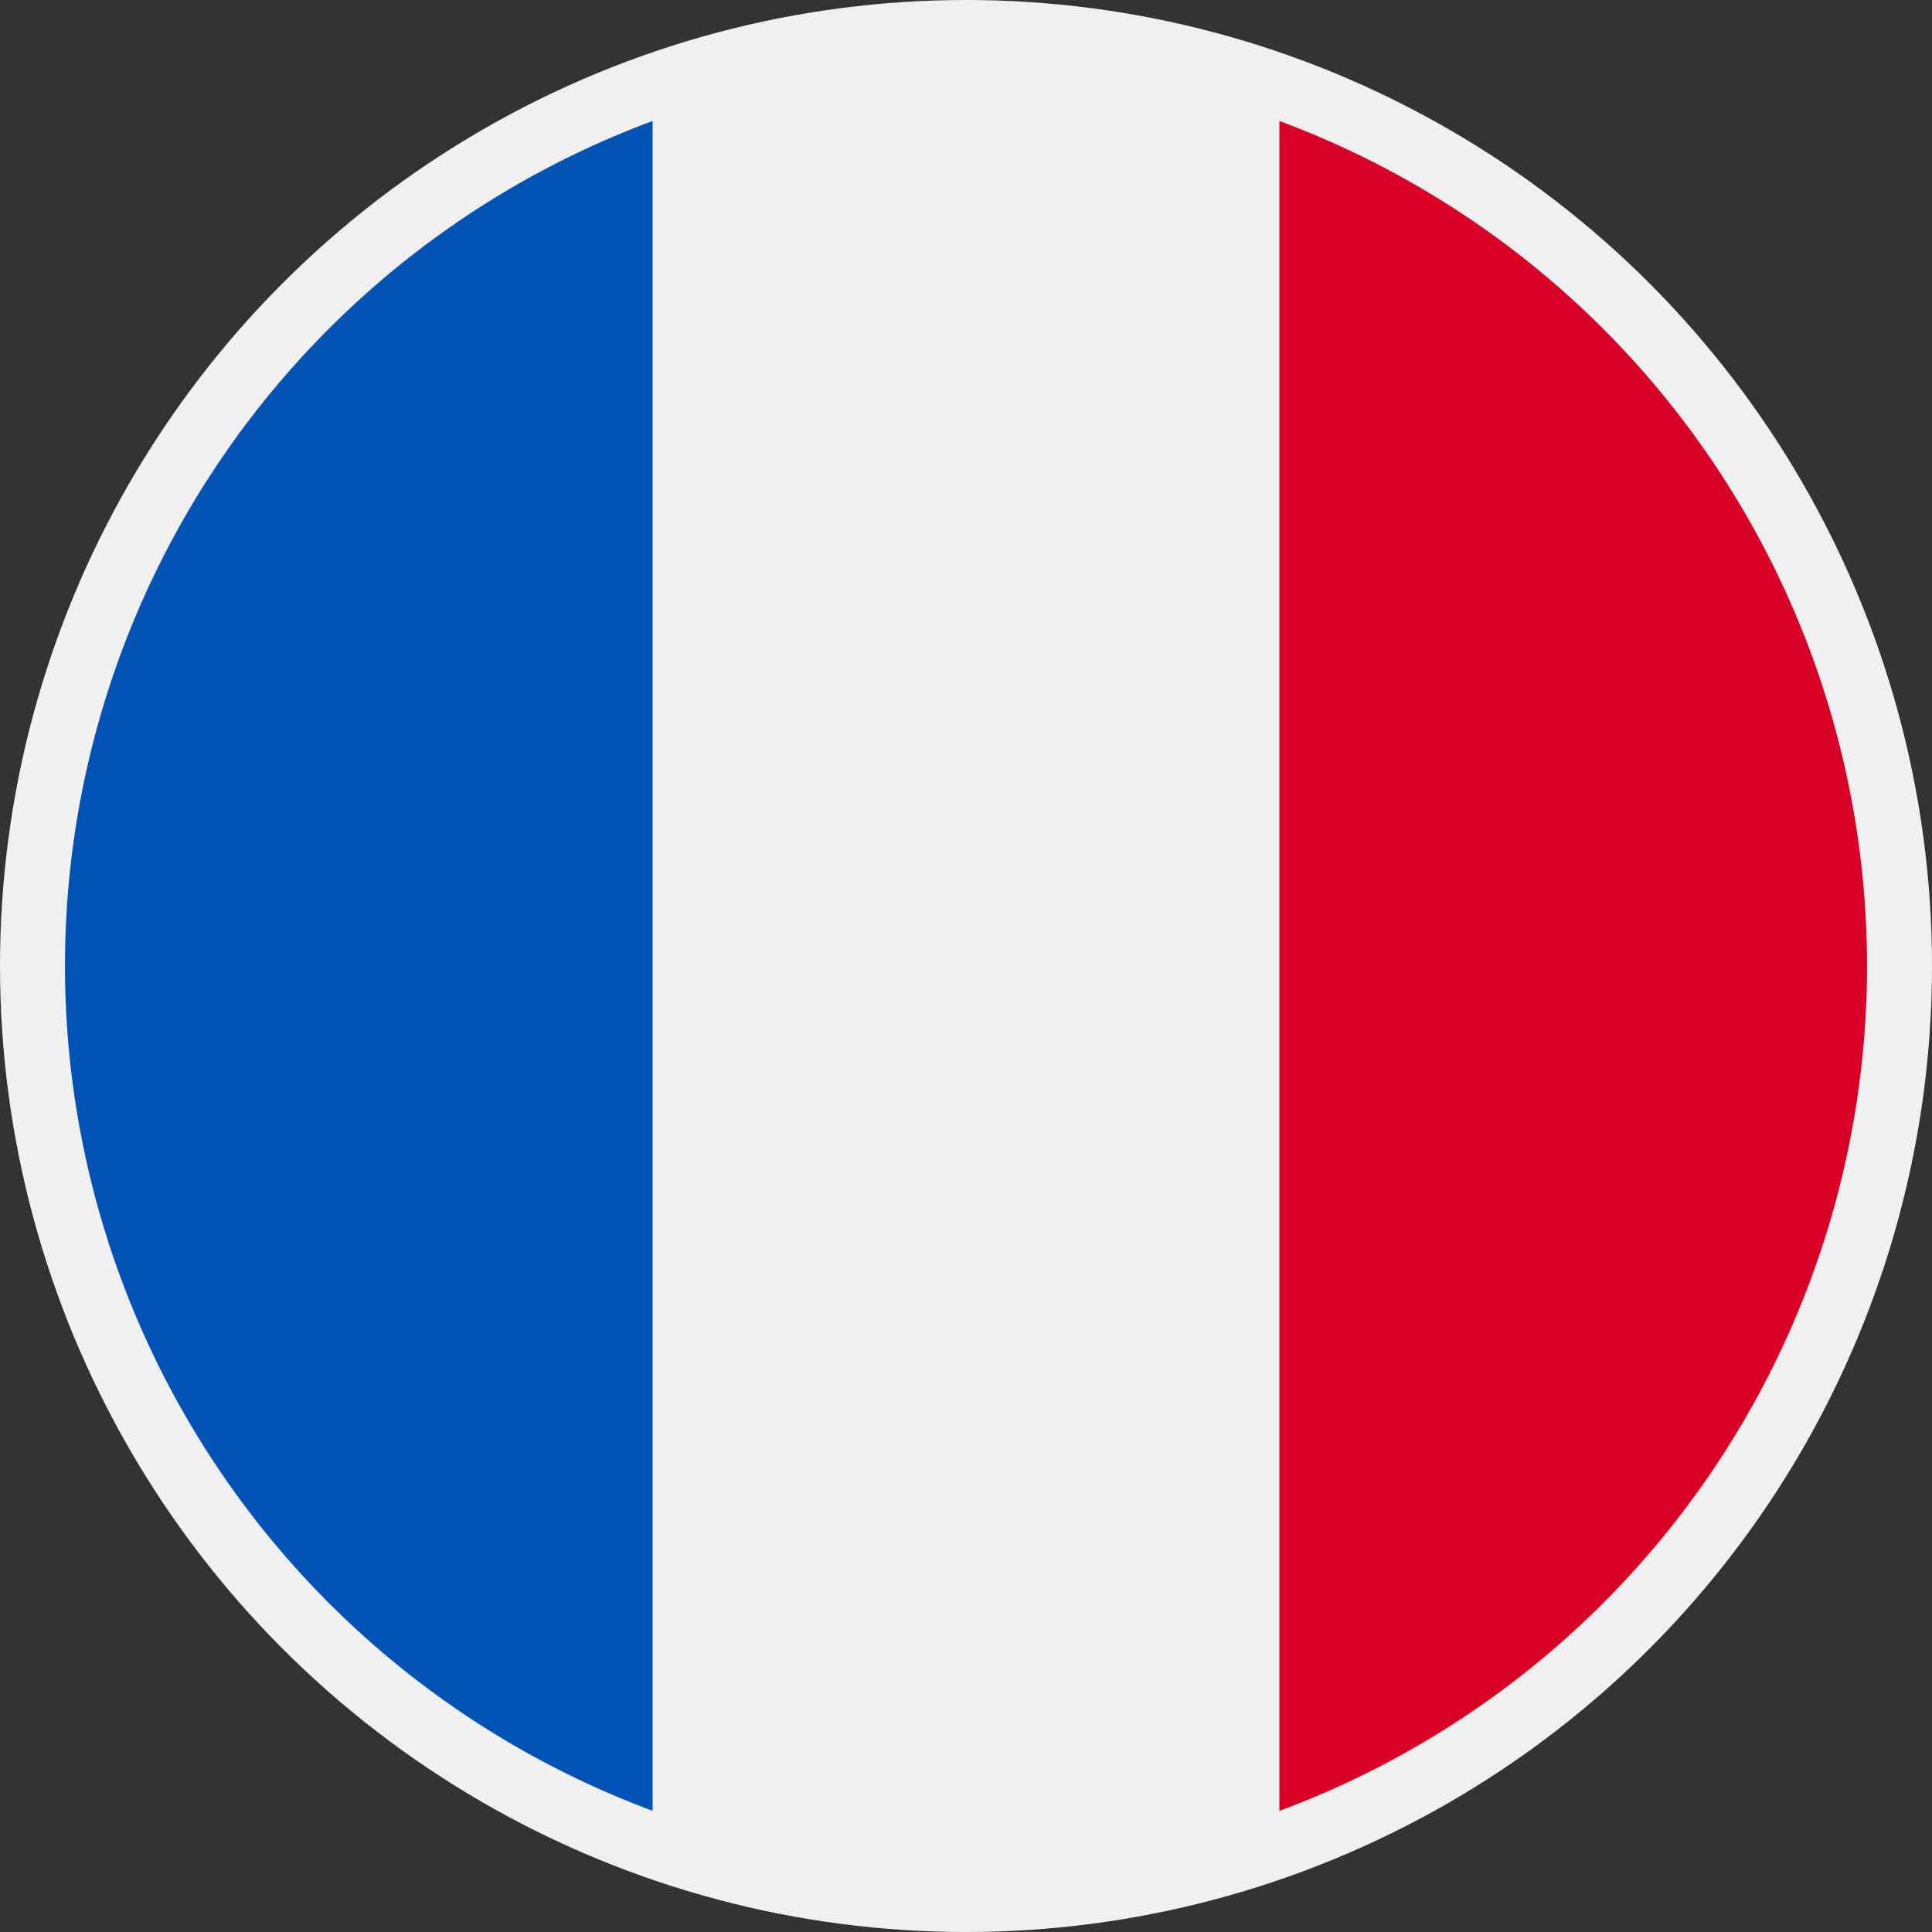
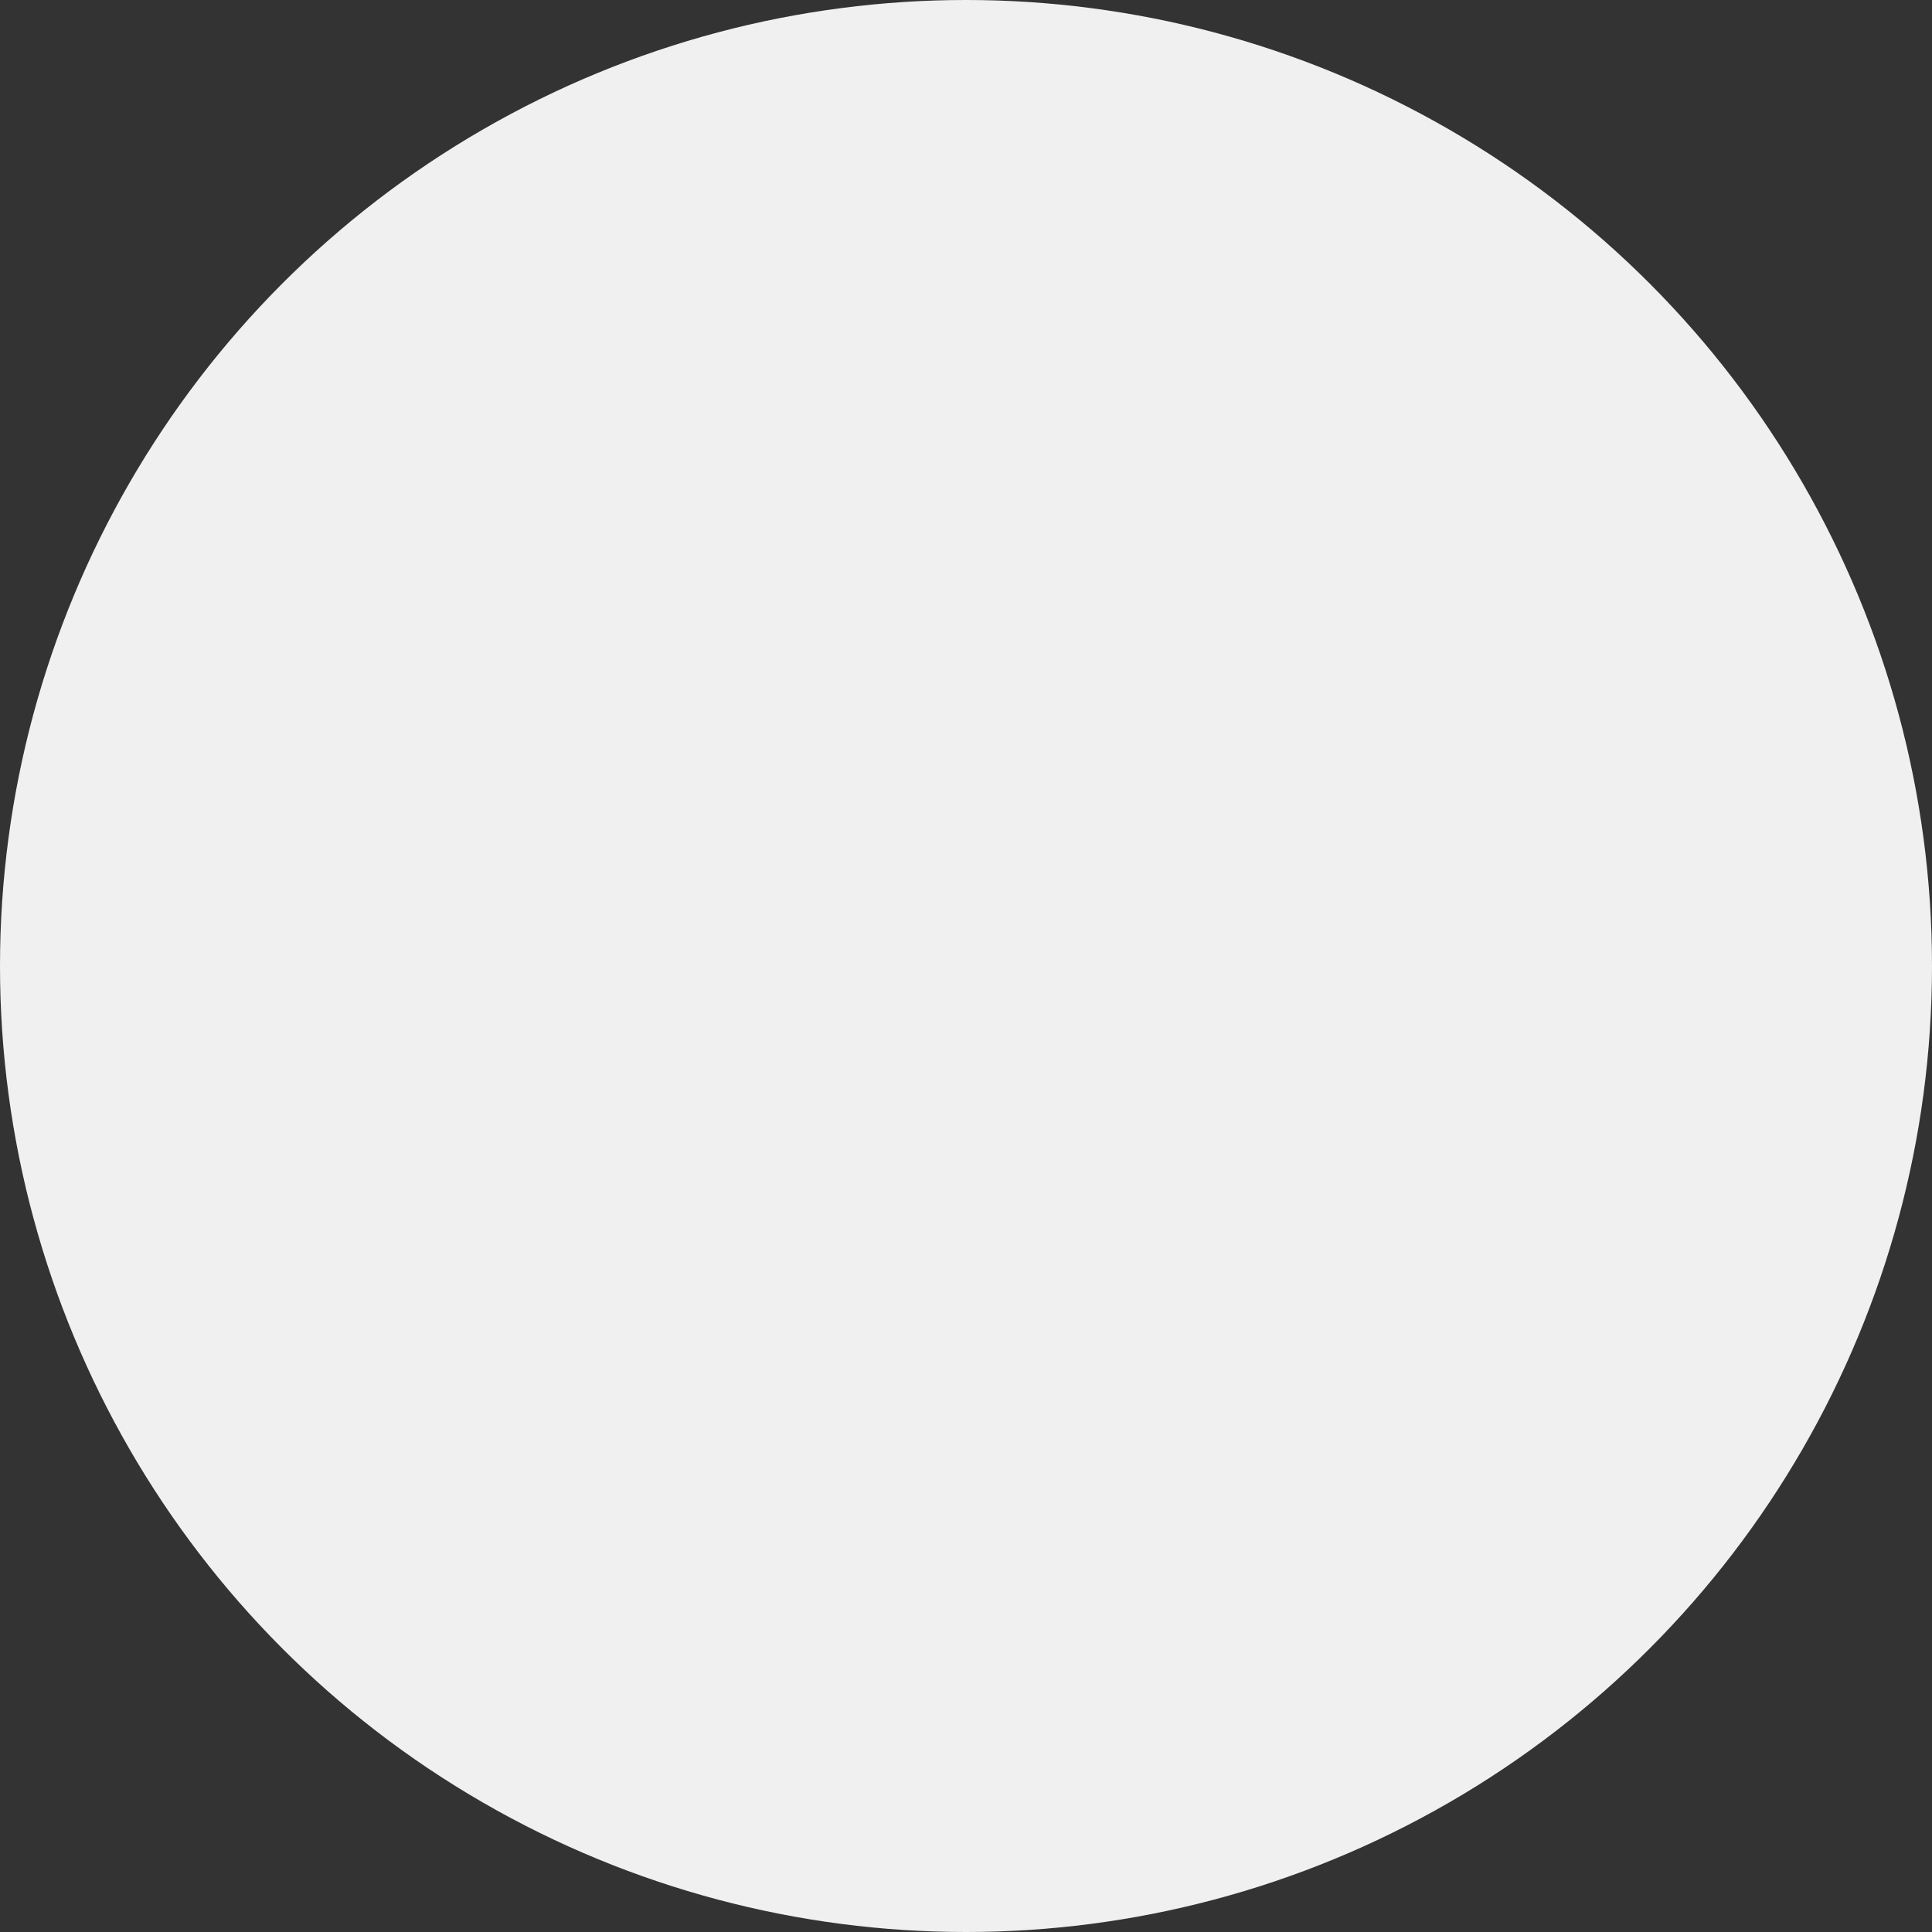
<svg xmlns="http://www.w3.org/2000/svg" width="19" height="19" viewBox="0 0 19 19">
  <rect x="0" y="0" width="19" height="19" fill="#333333" stroke="none" />
  <circle cx="9.5" cy="9.5" r="9.5" fill="#f0f0f0" />
-   <path d="M350.822,24.232a8.864,8.864,0,0,0-5.779-8.309V32.542A8.864,8.864,0,0,0,350.822,24.232Z" transform="translate(-332.461 -14.733)" fill="#d80027" />
-   <path d="M0,24.232a8.864,8.864,0,0,0,5.779,8.309V15.923A8.864,8.864,0,0,0,0,24.232Z" transform="translate(0.639 -14.733)" fill="#0052b4" />
</svg>